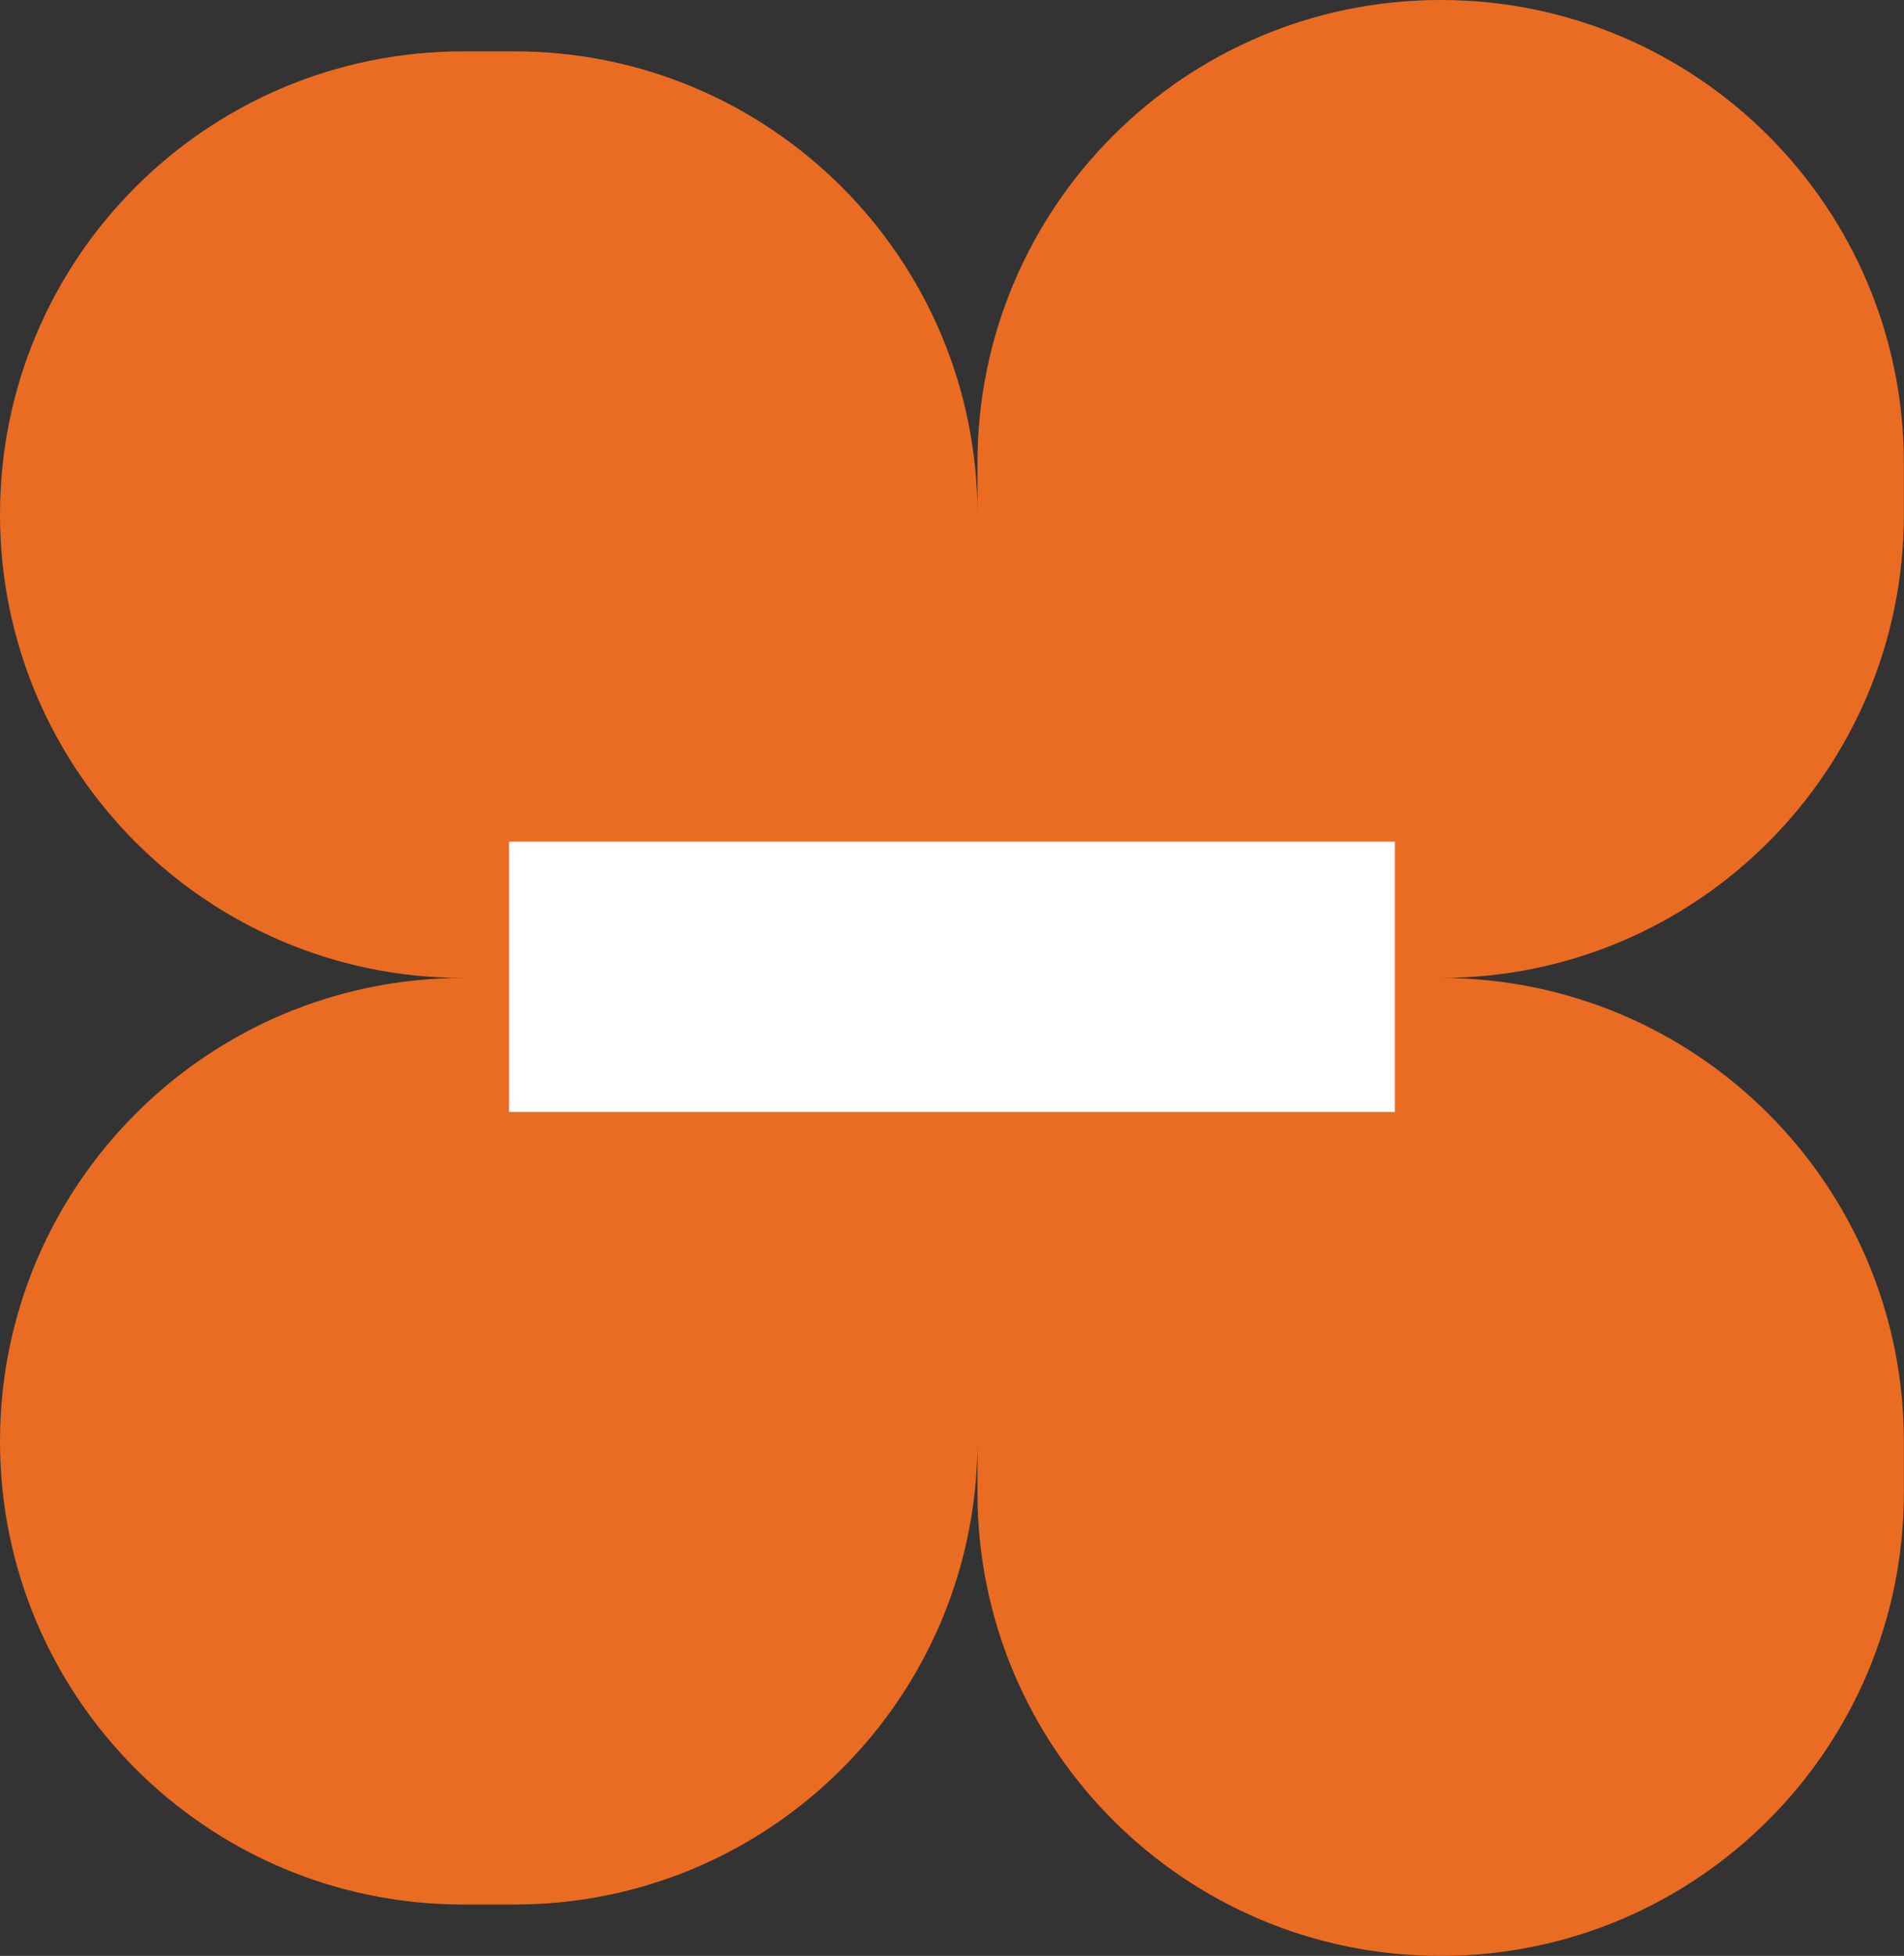
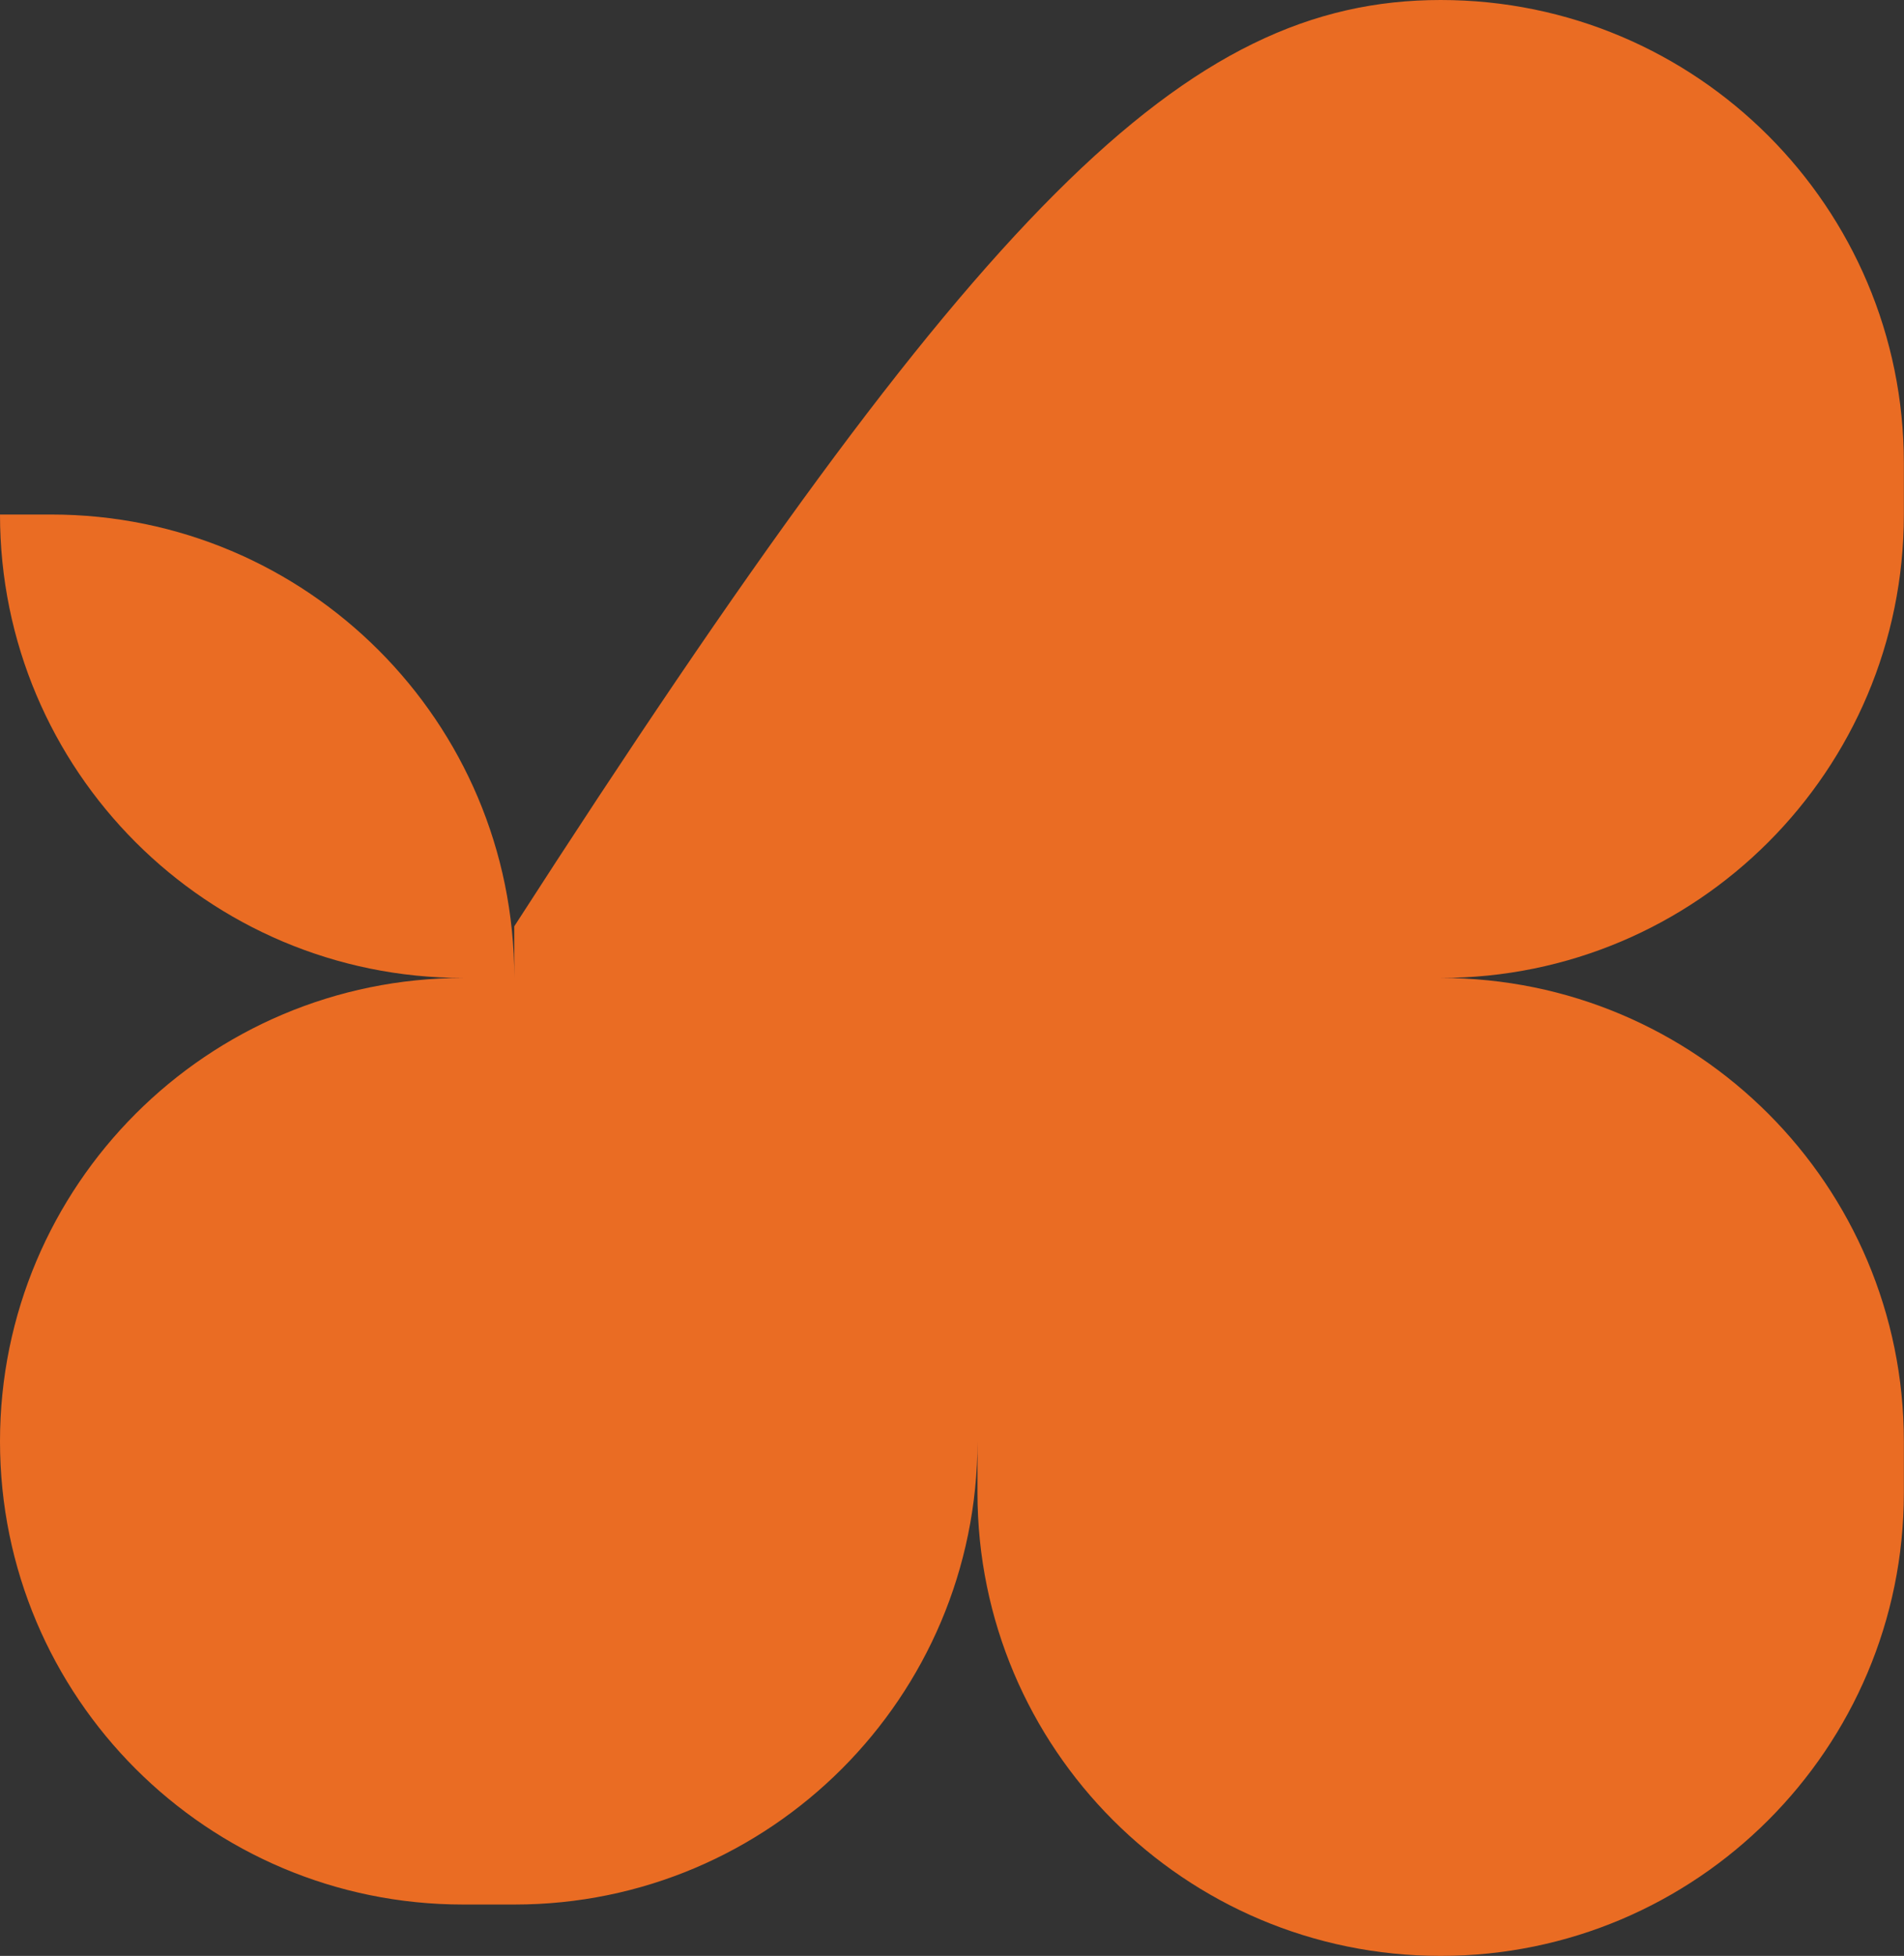
<svg xmlns="http://www.w3.org/2000/svg" id="Camada_2" data-name="Camada 2" viewBox="0 0 139.06 142.78">
  <rect x="0" y="0" width="139.06" height="142.78" fill="#333333" stroke="none" />
  <defs>
    <style>
      .cls-1 {
        fill: #fff;
      }

      .cls-1, .cls-2 {
        stroke-width: 0px;
      }

      .cls-2 {
        fill: #ea6c23;
      }
    </style>
  </defs>
  <g id="Camada_1-2" data-name="Camada 1">
    <g>
-       <path class="cls-2" d="m105.22,71.39c18.69,0,33.83,15.14,33.83,33.83v3.75c0,18.66-15.14,33.81-33.83,33.81s-33.83-15.14-33.83-33.81v-3.75c0,18.66-15.14,33.81-33.81,33.81h-3.75C15.14,139.03,0,123.89,0,105.22s15.14-33.83,33.83-33.83C15.14,71.39,0,56.25,0,37.56S15.14,3.75,33.83,3.75h3.75c18.66,0,33.81,15.14,33.81,33.81v-3.75C71.39,15.14,86.53,0,105.22,0s33.83,15.14,33.83,33.81v3.75c0,18.69-15.14,33.83-33.83,33.83Z" />
-       <path class="cls-1" d="m37.18,81.17v-19.73h64.69v19.73H37.18Z" />
+       <path class="cls-2" d="m105.22,71.39c18.69,0,33.83,15.14,33.83,33.83v3.75c0,18.66-15.14,33.81-33.83,33.81s-33.83-15.14-33.83-33.81v-3.75c0,18.66-15.14,33.81-33.81,33.81h-3.75C15.14,139.03,0,123.89,0,105.22s15.14-33.83,33.83-33.83C15.14,71.39,0,56.25,0,37.56h3.75c18.66,0,33.81,15.14,33.81,33.81v-3.75C71.39,15.14,86.53,0,105.22,0s33.83,15.14,33.83,33.81v3.75c0,18.69-15.14,33.83-33.83,33.83Z" />
    </g>
  </g>
</svg>